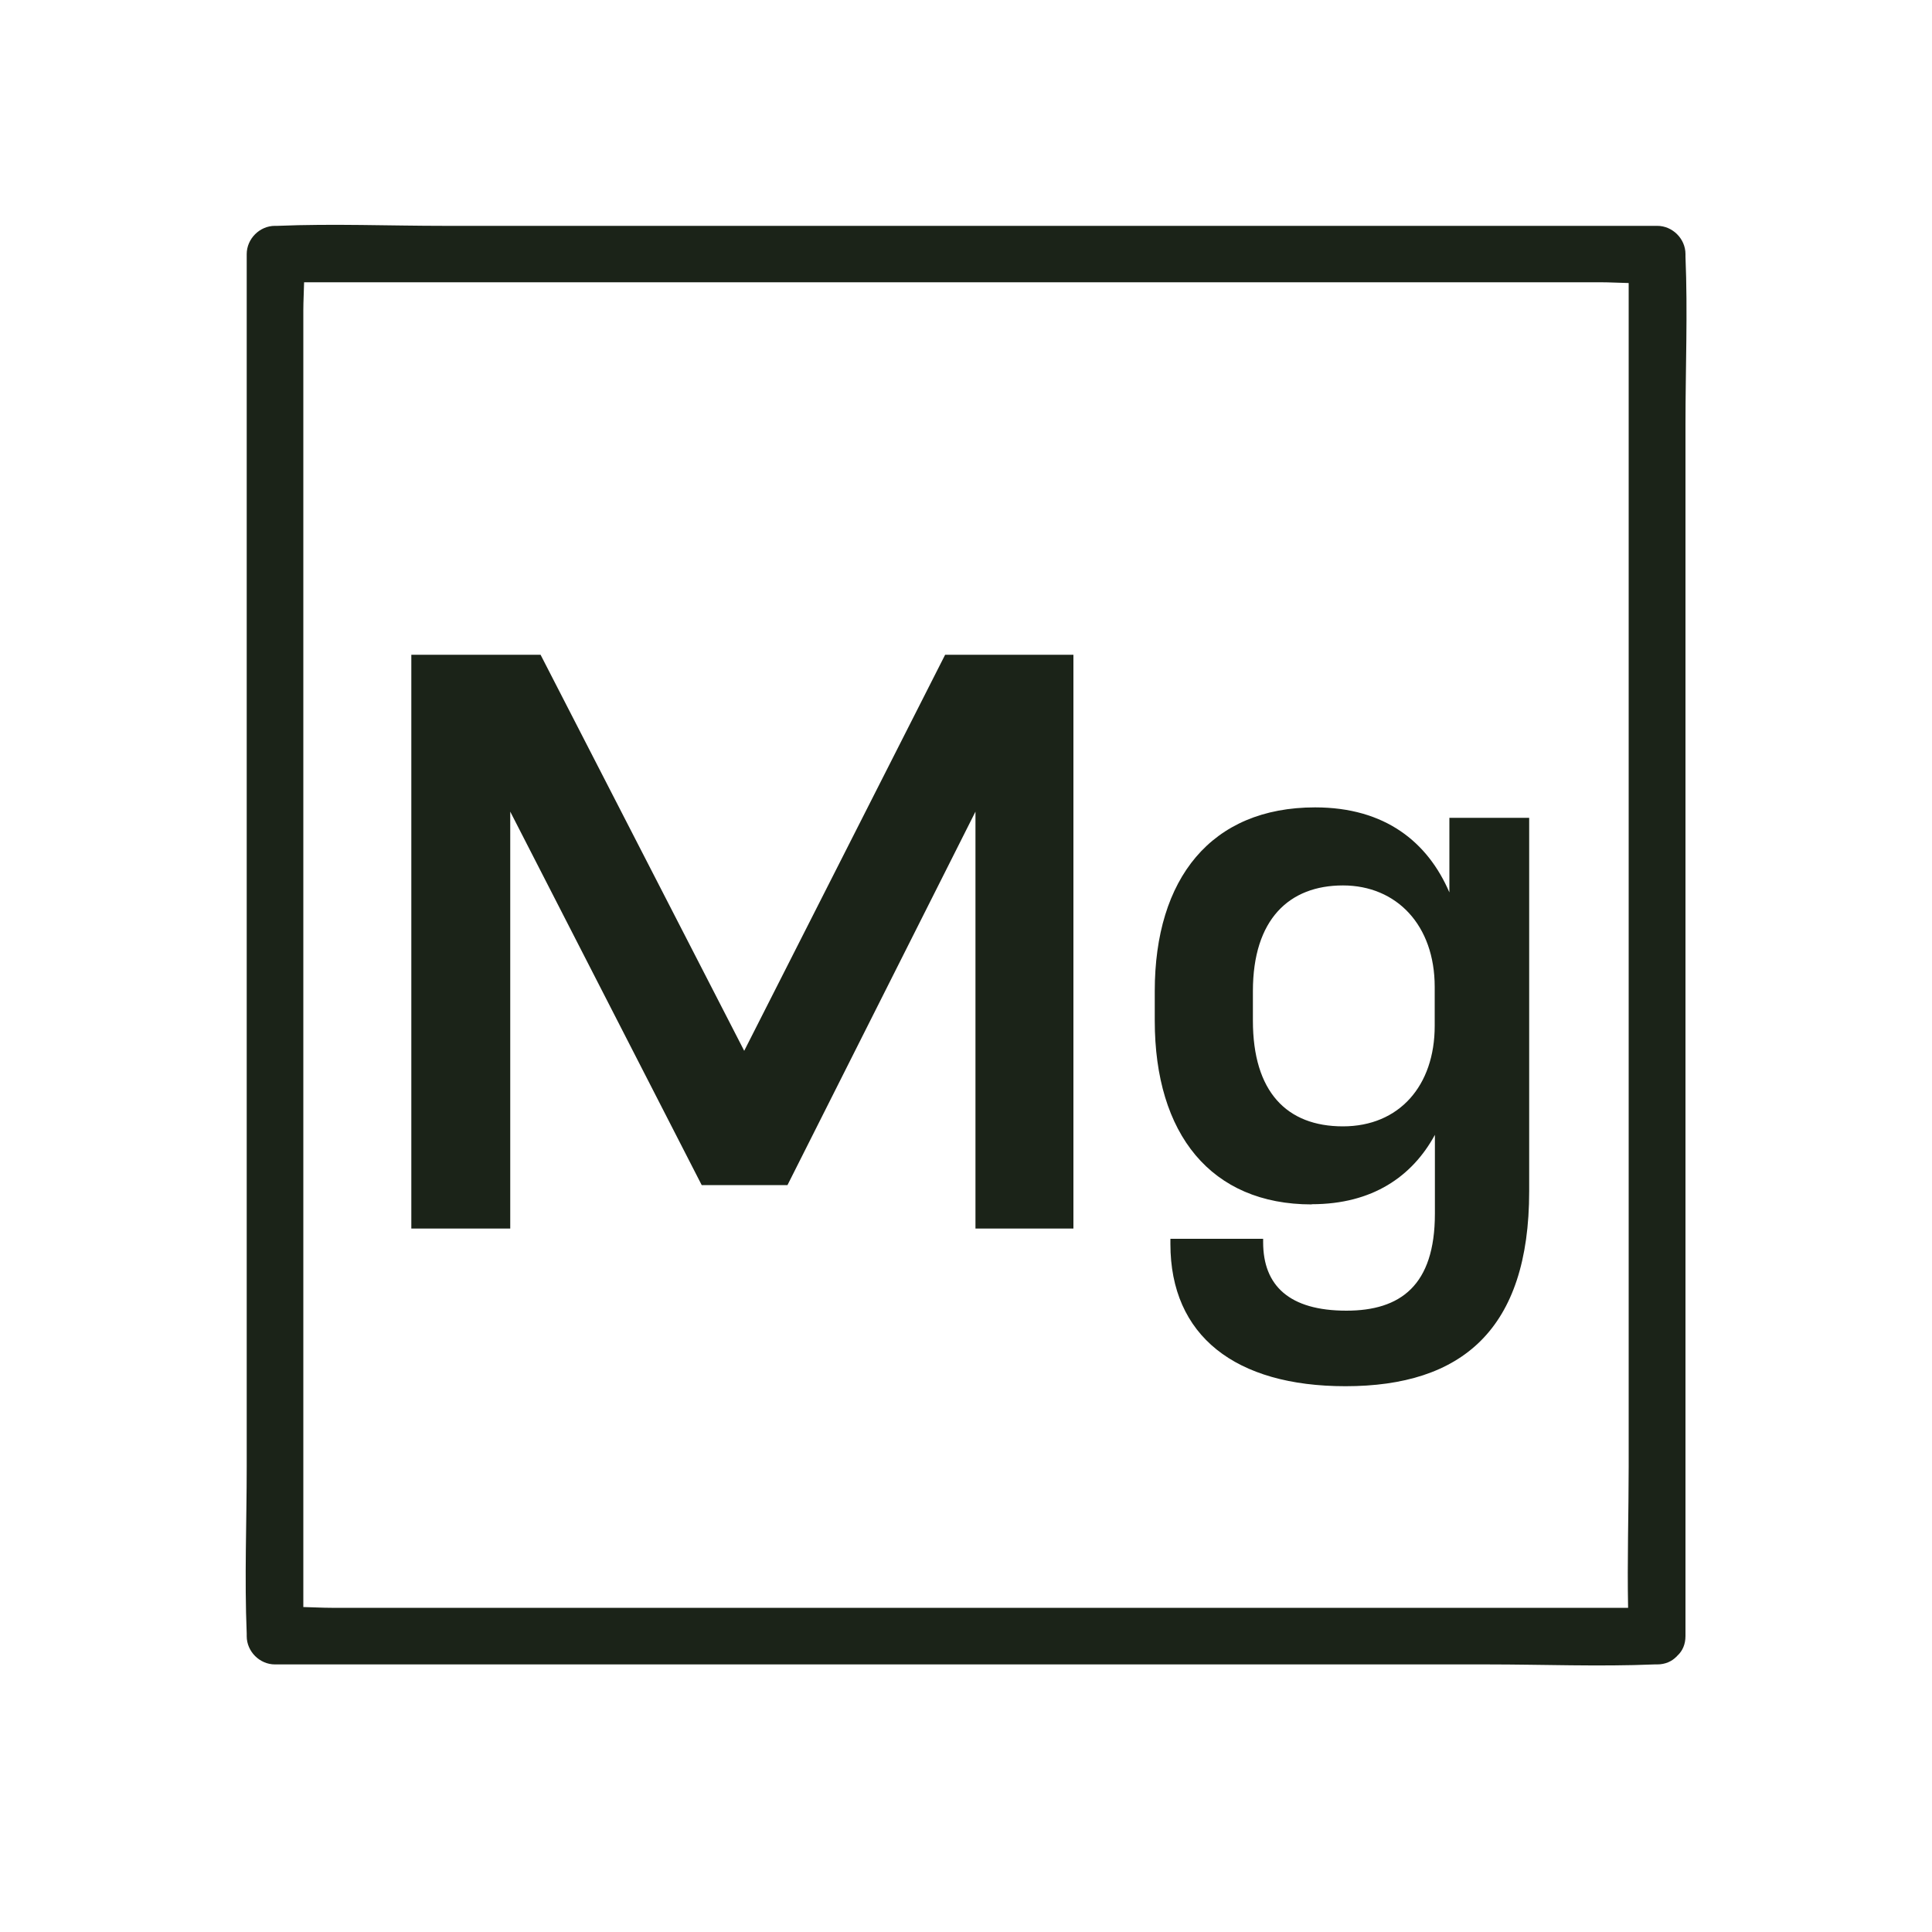
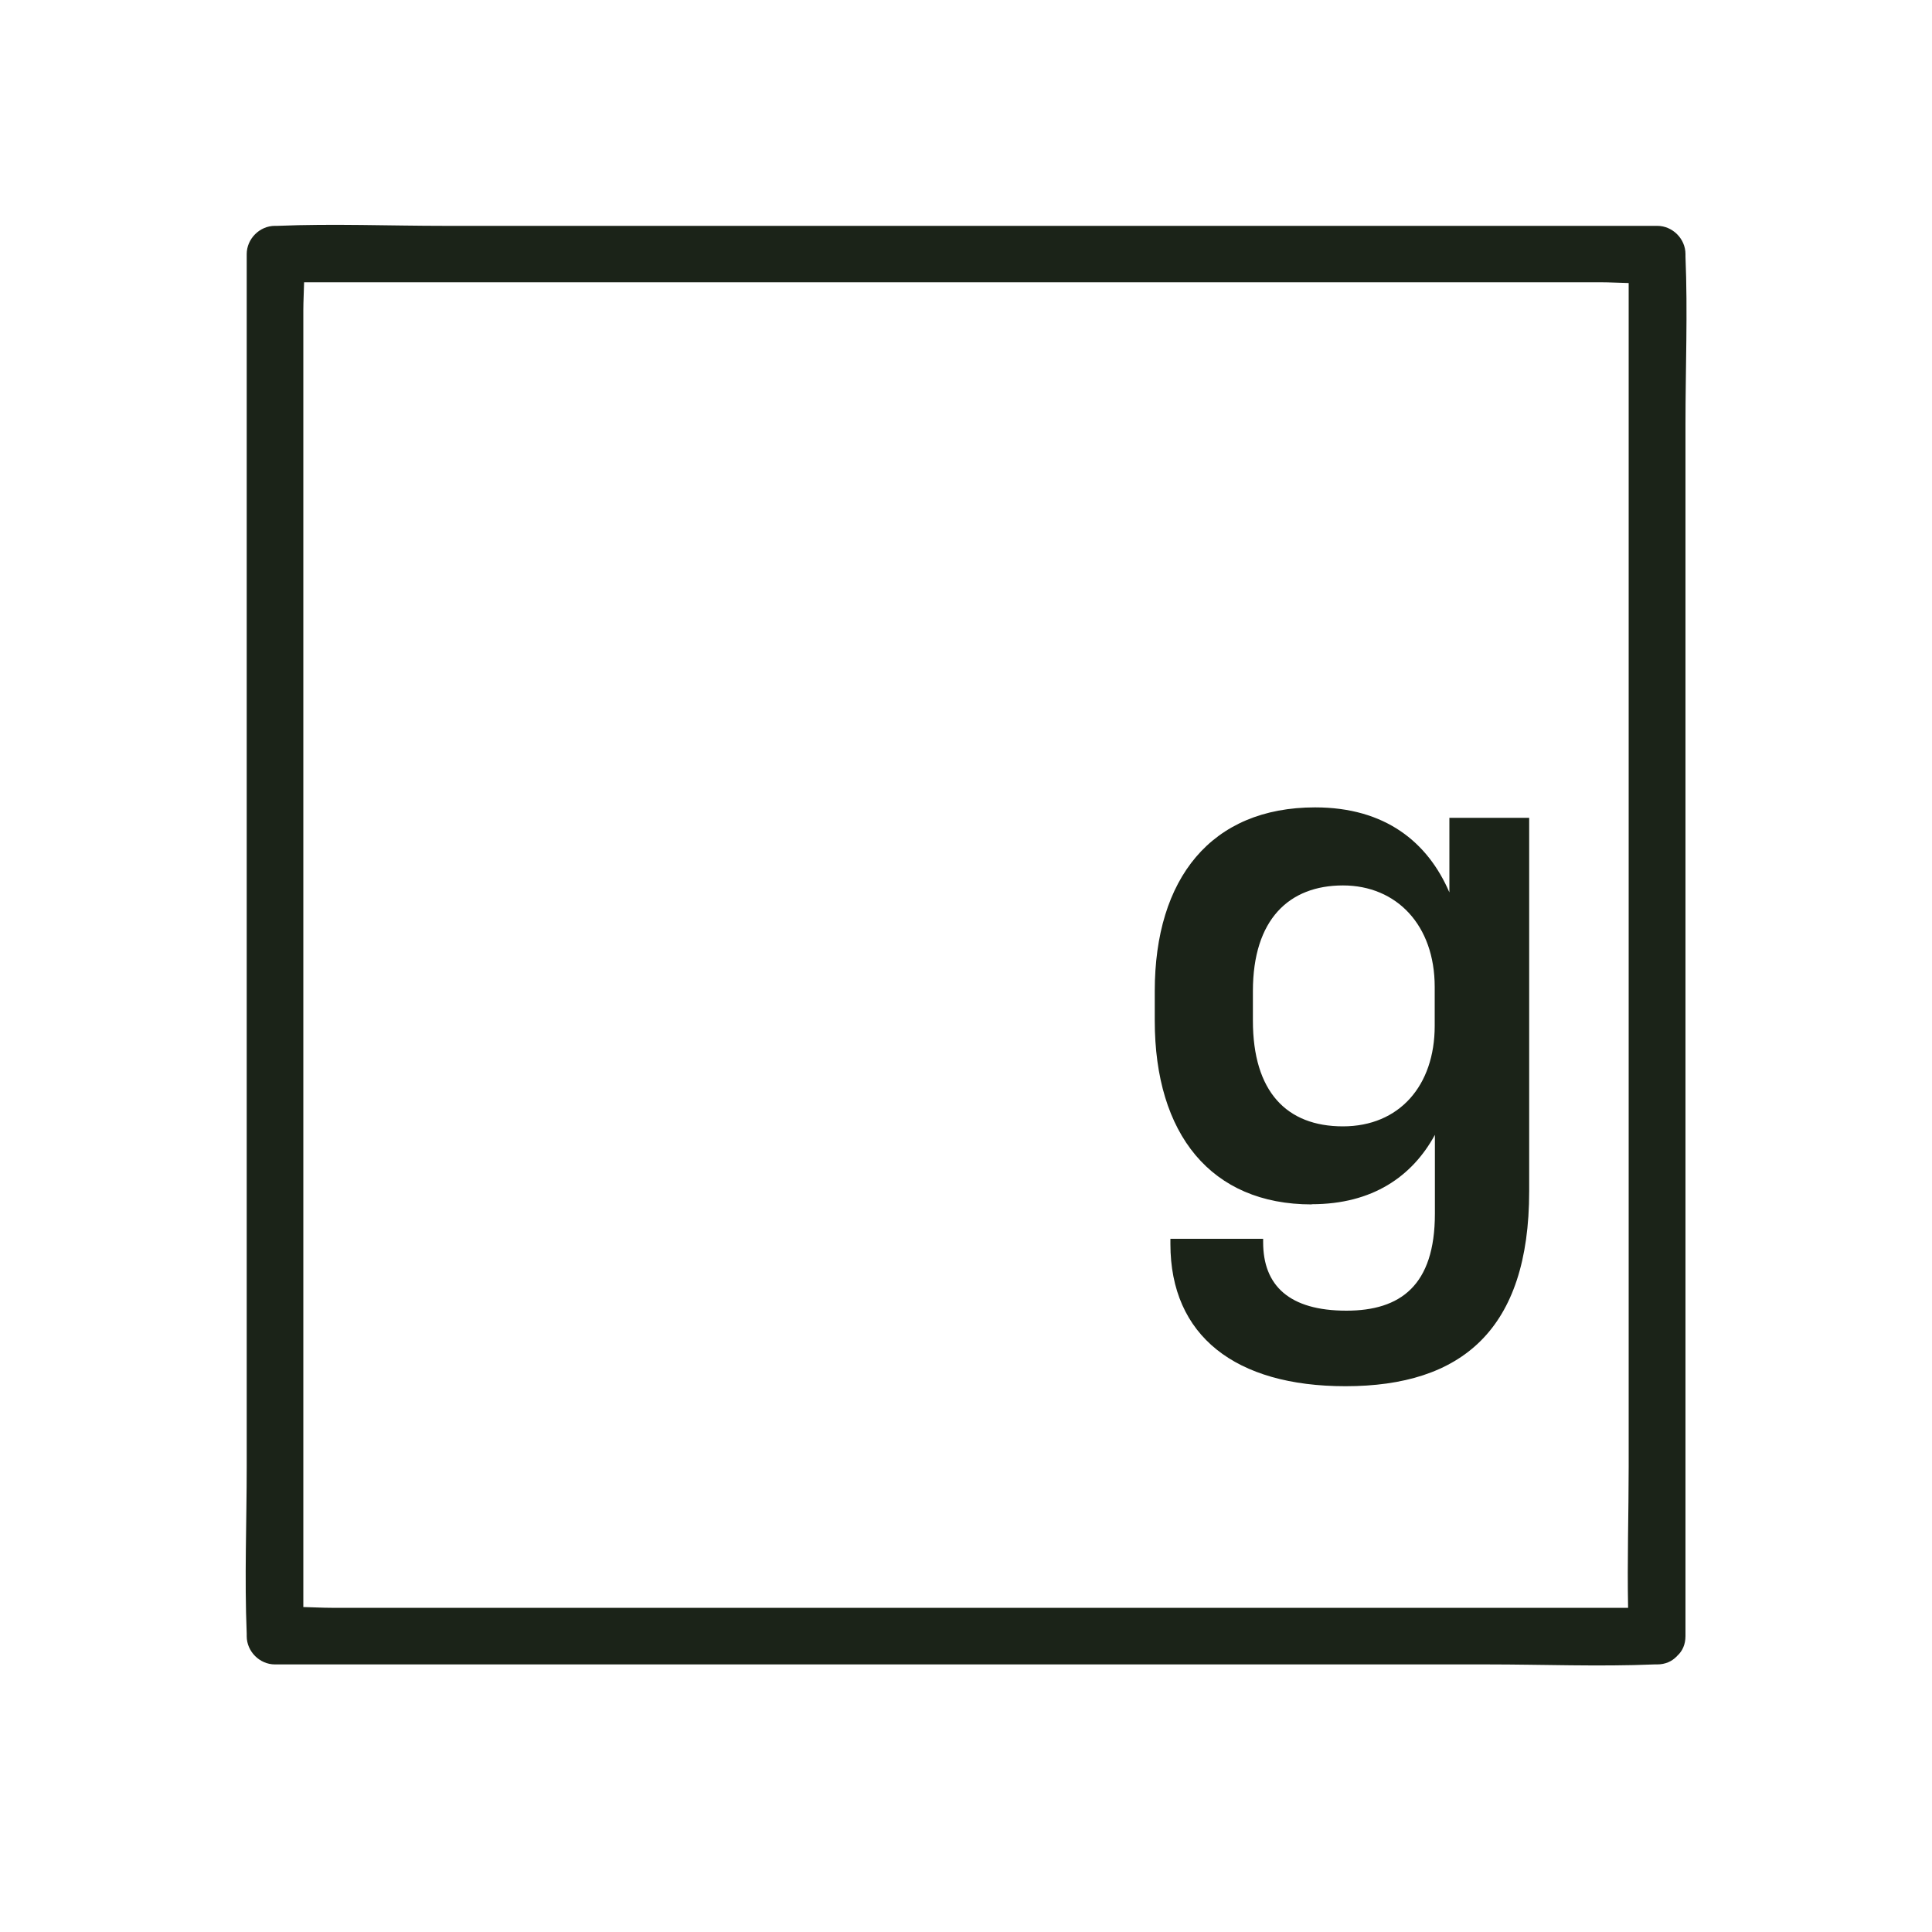
<svg xmlns="http://www.w3.org/2000/svg" id="Layer_1" data-name="Layer 1" viewBox="0 0 100 100">
  <defs>
    <style>
      .cls-1 {
        fill: #1b2318;
        stroke-width: 0px;
      }
    </style>
  </defs>
-   <polygon class="cls-1" points="26.41 42.01 36.32 61.34 40.76 61.34 50.49 42.01 50.49 63.59 55.56 63.59 55.56 33.89 48.92 33.89 38.52 54.39 27.98 33.89 21.29 33.89 21.29 63.59 26.41 63.59 26.41 42.01" />
  <path class="cls-1" d="m67.9,62.33c3.14,0,5.2-1.44,6.37-3.59v4.08c0,3.72-1.79,5.02-4.58,5.02-2.96,0-4.31-1.3-4.31-3.54v-.18h-4.8v.27c0,4.75,3.36,7.36,9.06,7.36,6.01,0,9.51-2.92,9.51-10.09v-19.33h-4.13v3.86c-1.12-2.6-3.32-4.4-6.95-4.4-5.38,0-8.3,3.68-8.3,9.51v1.53c0,5.88,2.92,9.51,8.12,9.51Zm-3.05-11.03c0-3.72,1.88-5.47,4.66-5.47s4.75,2.06,4.75,5.25v2.02c0,3.1-1.84,5.2-4.75,5.2s-4.66-1.79-4.66-5.47v-1.53Z" />
  <path class="cls-1" d="m14.23,86.15h62.74c2.88,0,5.79.12,8.67,0,.04,0,.08,0,.13,0,.43,0,.76-.16.99-.39.02-.01.03-.03.05-.05,0-.01.02-.02.03-.03.24-.23.4-.56.4-1V21.95c0-2.88.12-5.79,0-8.67,0-.04,0-.09,0-.13,0-.79-.67-1.46-1.46-1.46H23.03c-2.88,0-5.79-.12-8.67,0-.04,0-.08,0-.13,0-.79,0-1.46.67-1.46,1.46v62.74c0,2.88-.12,5.79,0,8.67,0,.04,0,.09,0,.13,0,.79.67,1.46,1.46,1.46ZM21.36,14.61h61.48c.48,0,.97.03,1.46.04v61.24c0,2.44-.08,4.89-.03,7.33H17.16c-.48,0-.97-.03-1.46-.04V16.07c0-.48.03-.97.04-1.46h5.63Z" />
</svg>